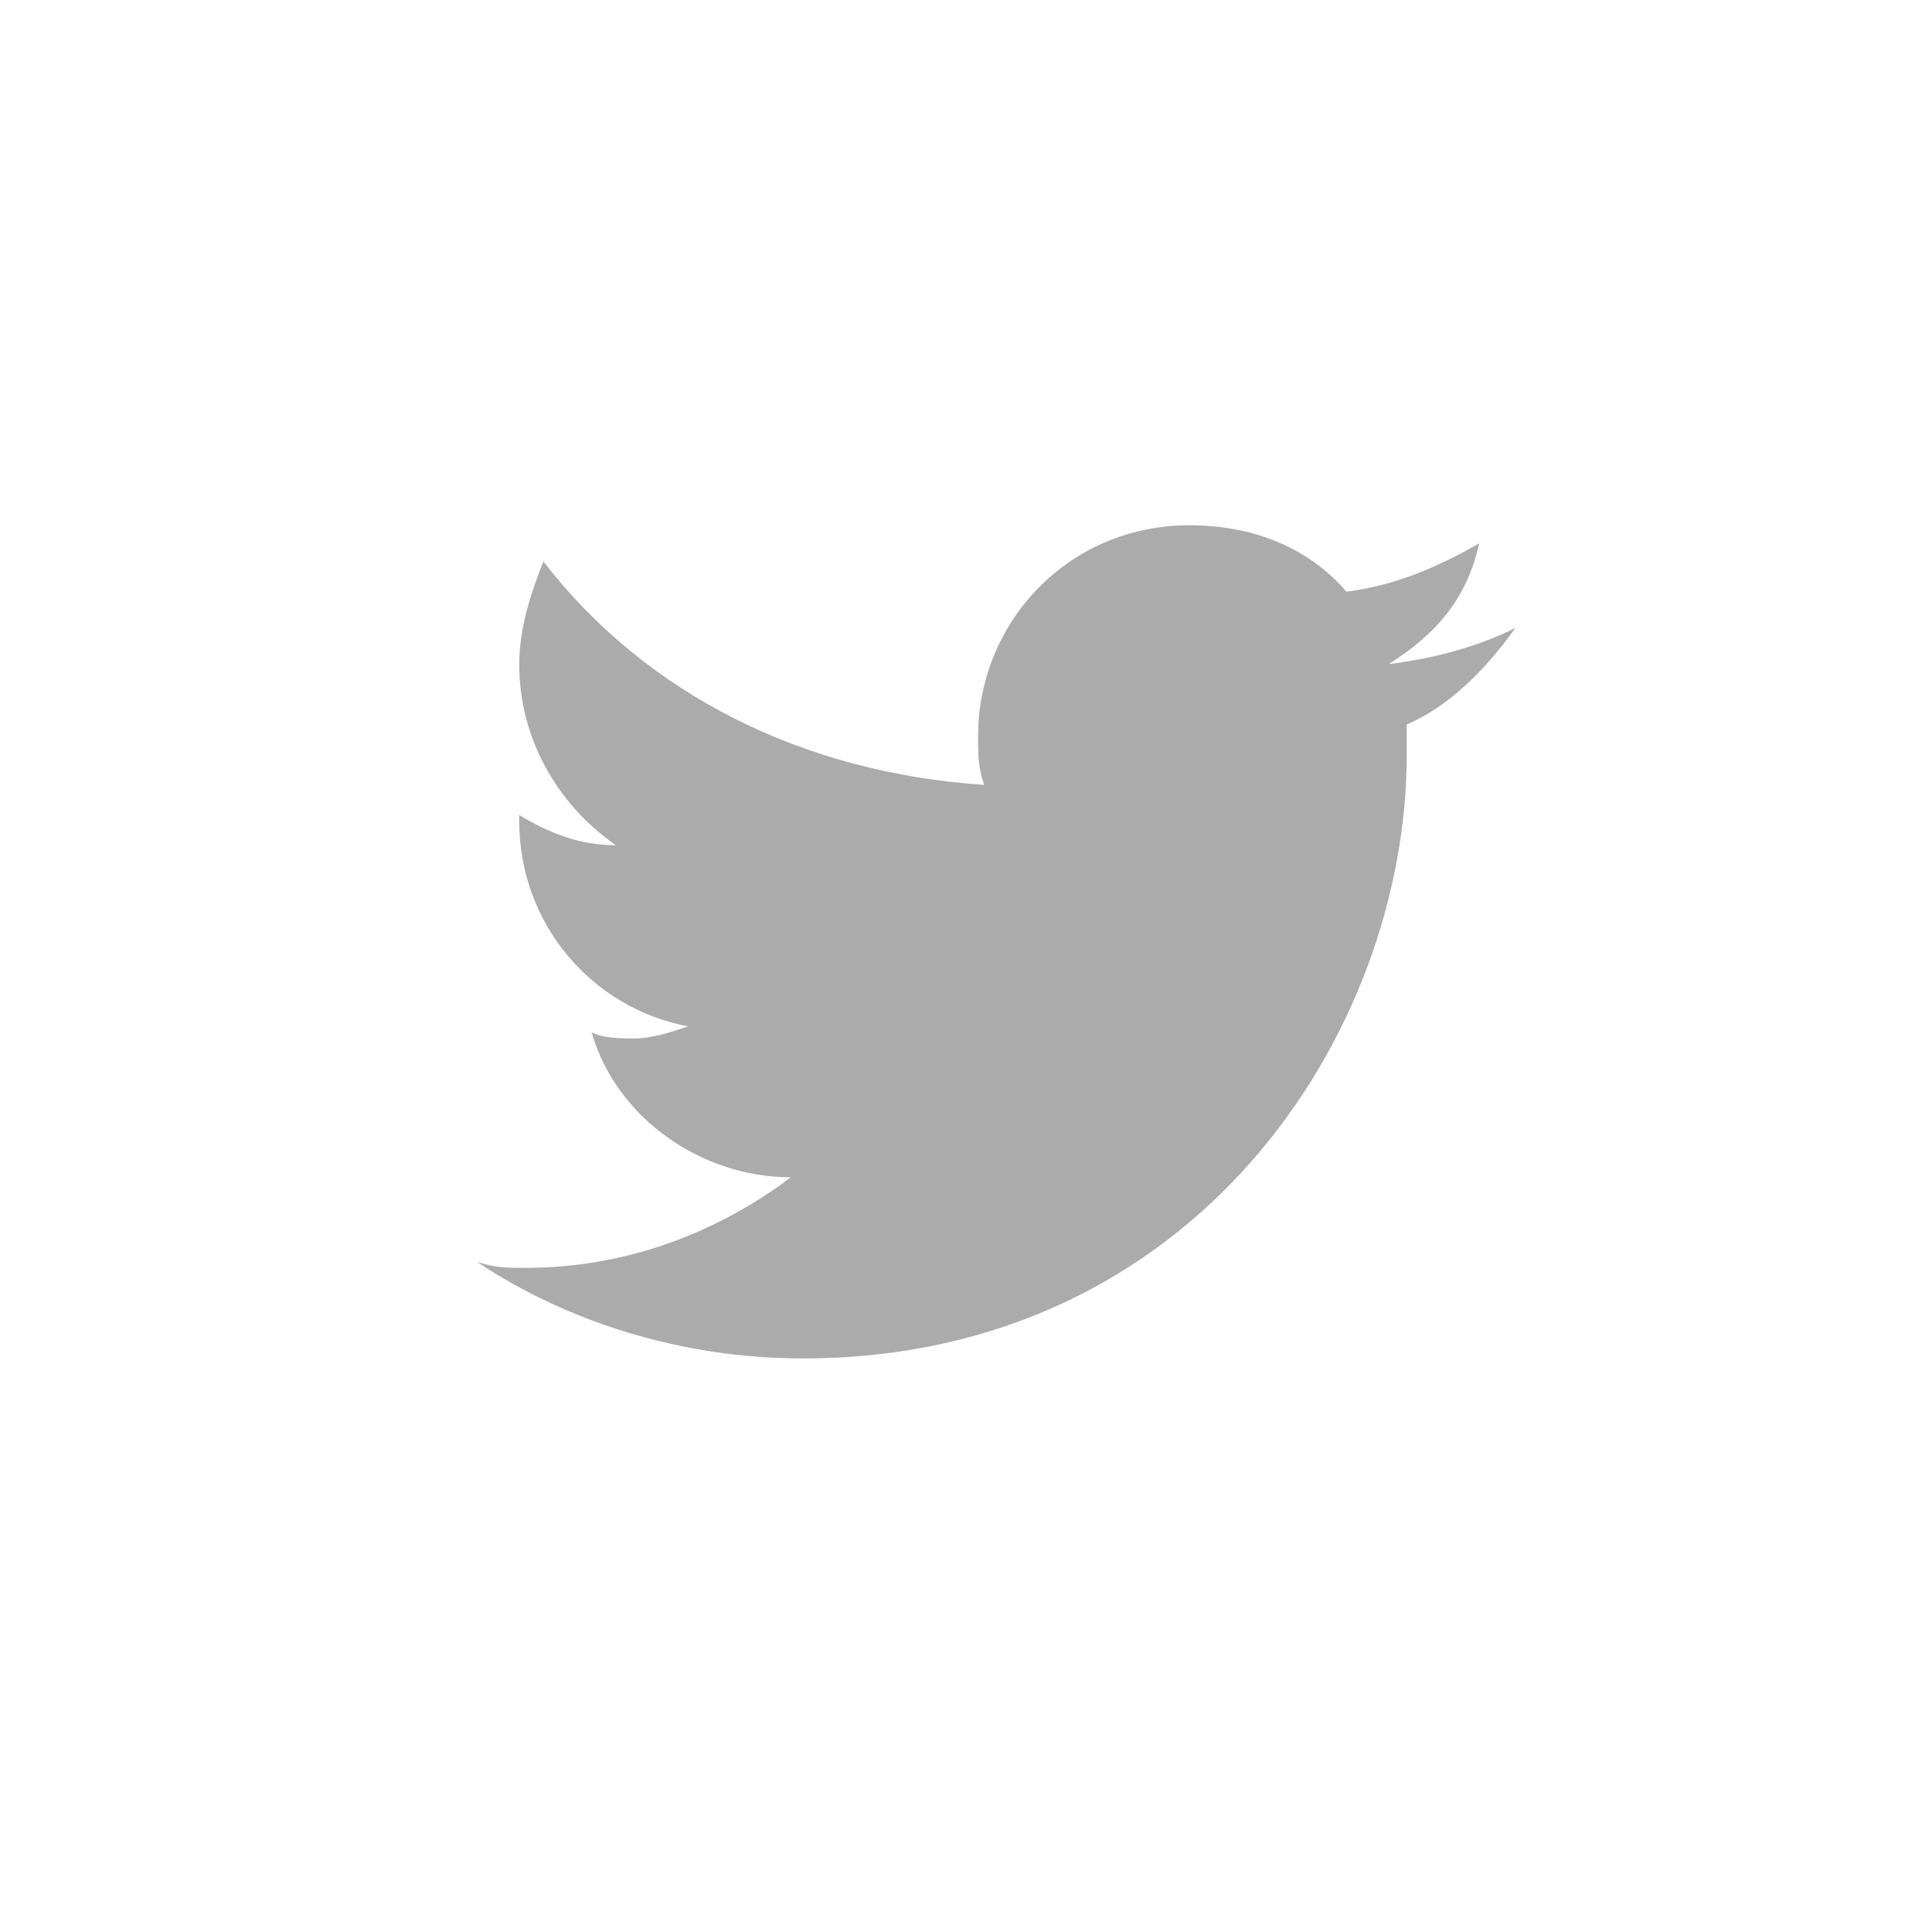
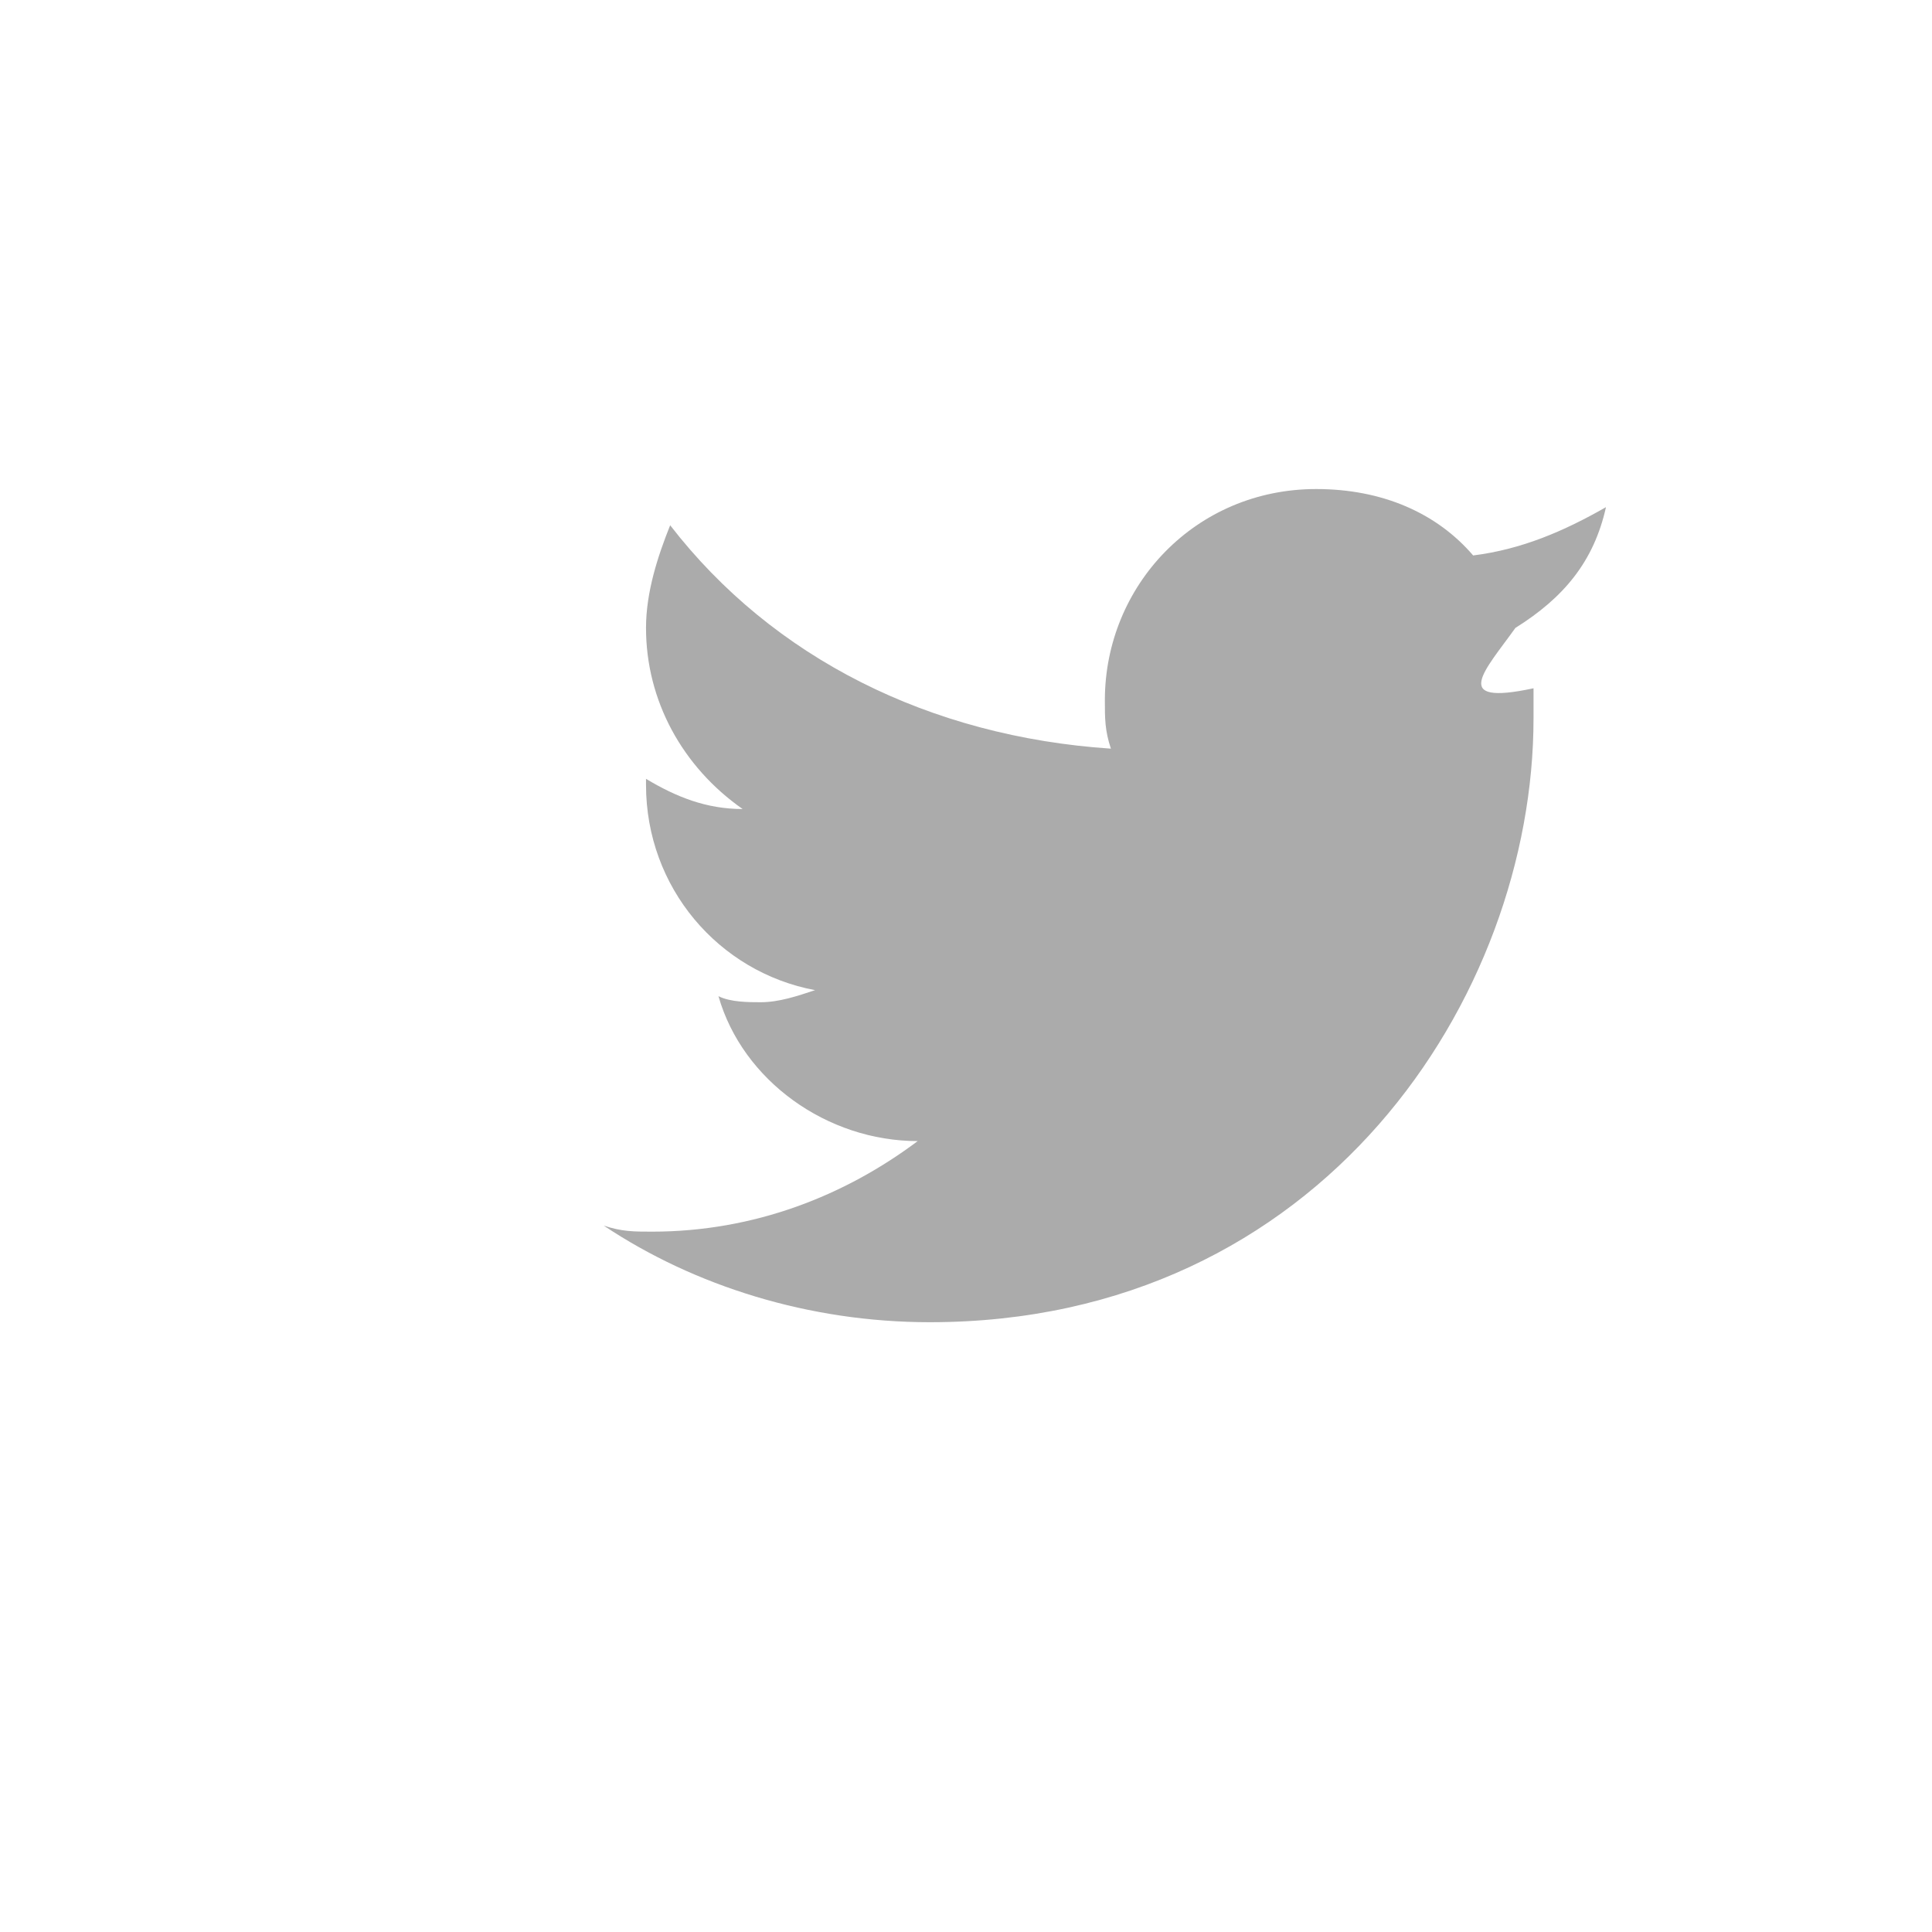
<svg xmlns="http://www.w3.org/2000/svg" version="1.1" id="Layer_1" x="0px" y="0px" viewBox="0 0 32 32" style="enable-background:new 0 0 32 32;" xml:space="preserve">
  <style type="text/css">
	.st0{fill-rule:evenodd;clip-rule:evenodd;fill:#ABABAB;}
</style>
-   <path class="st0" d="M25.1,10.4c-0.6,0.3-1.3,0.5-2.1,0.6c0.8-0.5,1.3-1.1,1.5-2c-0.7,0.4-1.4,0.7-2.2,0.8c-0.6-0.7-1.5-1.1-2.6-1.1  c-2,0-3.5,1.6-3.5,3.5c0,0.3,0,0.5,0.1,0.8c-3-0.2-5.6-1.5-7.3-3.7c-0.2,0.5-0.4,1.1-0.4,1.7c0,1.2,0.6,2.3,1.6,3  c-0.6,0-1.1-0.2-1.6-0.5v0.1c0,1.7,1.2,3.1,2.8,3.4c-0.3,0.1-0.6,0.2-0.9,0.2c-0.2,0-0.5,0-0.7-0.1c0.4,1.4,1.8,2.4,3.3,2.4  c-1.2,0.9-2.7,1.5-4.4,1.5c-0.3,0-0.5,0-0.8-0.1c1.5,1,3.4,1.6,5.4,1.6c6.5,0,10-5.4,10-10c0-0.2,0-0.3,0-0.5  C24,11.7,24.6,11.1,25.1,10.4z" />
+   <path class="st0" d="M25.1,10.4c0.8-0.5,1.3-1.1,1.5-2c-0.7,0.4-1.4,0.7-2.2,0.8c-0.6-0.7-1.5-1.1-2.6-1.1  c-2,0-3.5,1.6-3.5,3.5c0,0.3,0,0.5,0.1,0.8c-3-0.2-5.6-1.5-7.3-3.7c-0.2,0.5-0.4,1.1-0.4,1.7c0,1.2,0.6,2.3,1.6,3  c-0.6,0-1.1-0.2-1.6-0.5v0.1c0,1.7,1.2,3.1,2.8,3.4c-0.3,0.1-0.6,0.2-0.9,0.2c-0.2,0-0.5,0-0.7-0.1c0.4,1.4,1.8,2.4,3.3,2.4  c-1.2,0.9-2.7,1.5-4.4,1.5c-0.3,0-0.5,0-0.8-0.1c1.5,1,3.4,1.6,5.4,1.6c6.5,0,10-5.4,10-10c0-0.2,0-0.3,0-0.5  C24,11.7,24.6,11.1,25.1,10.4z" />
</svg>